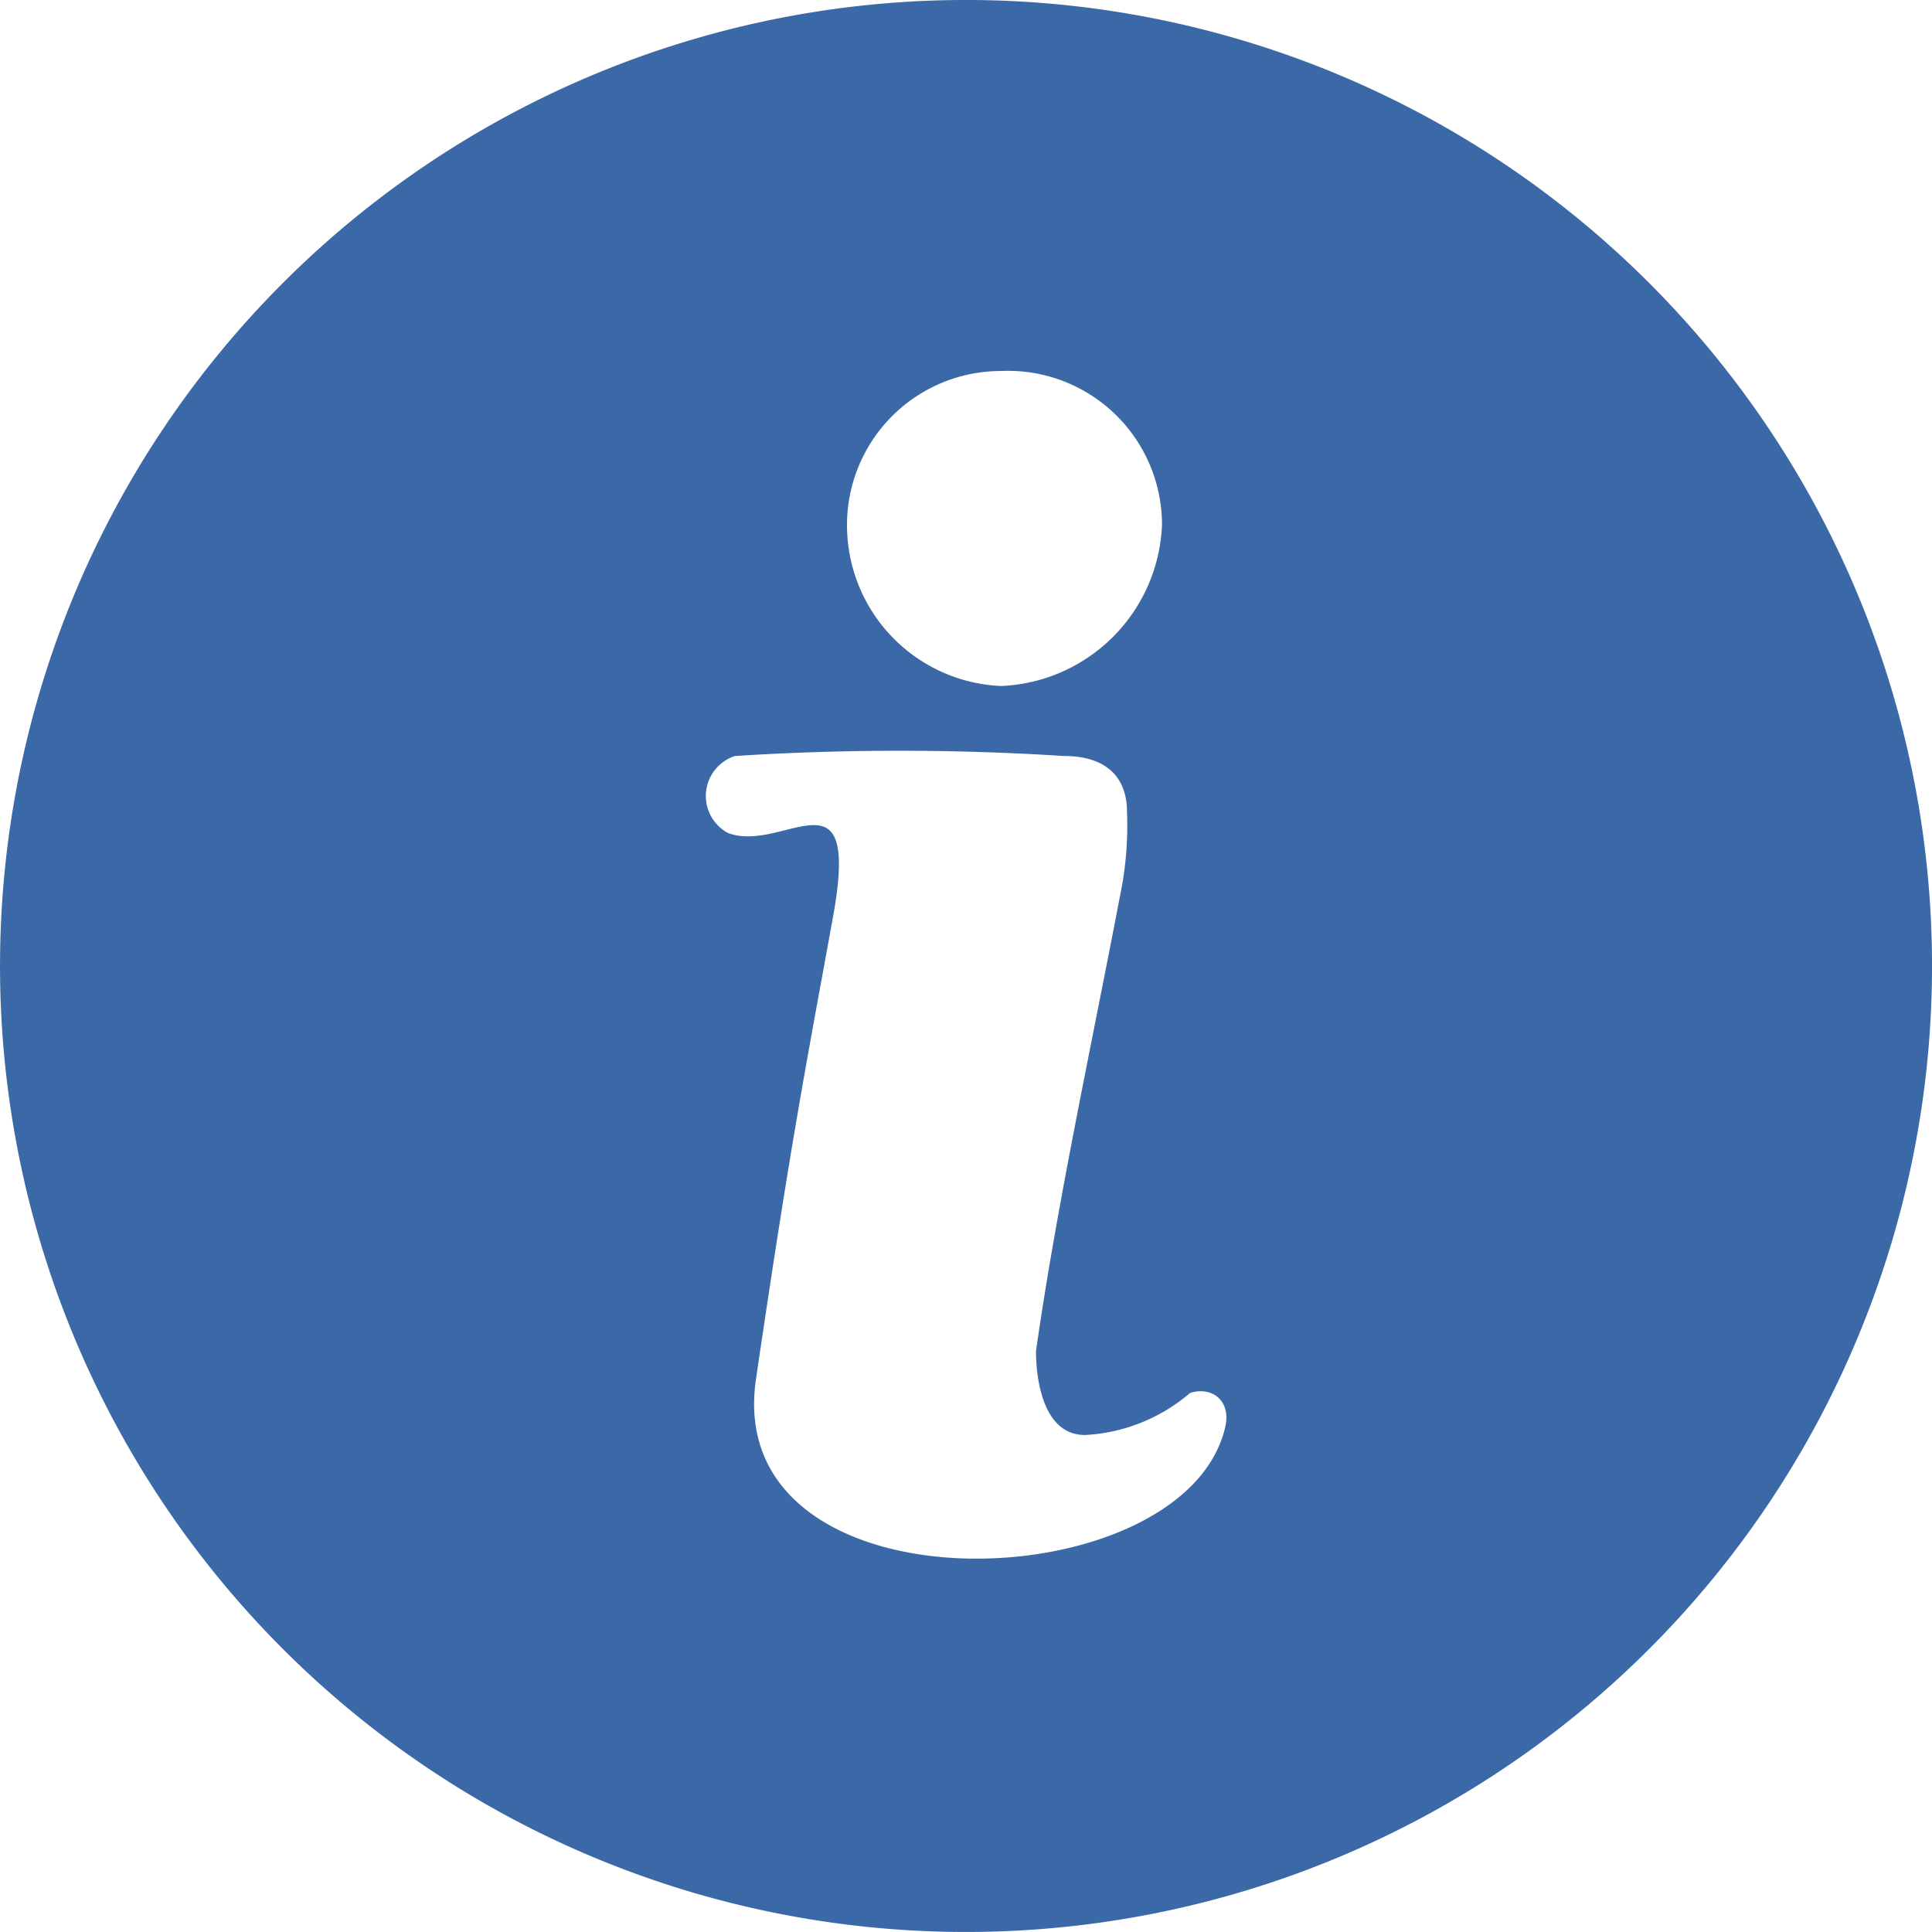
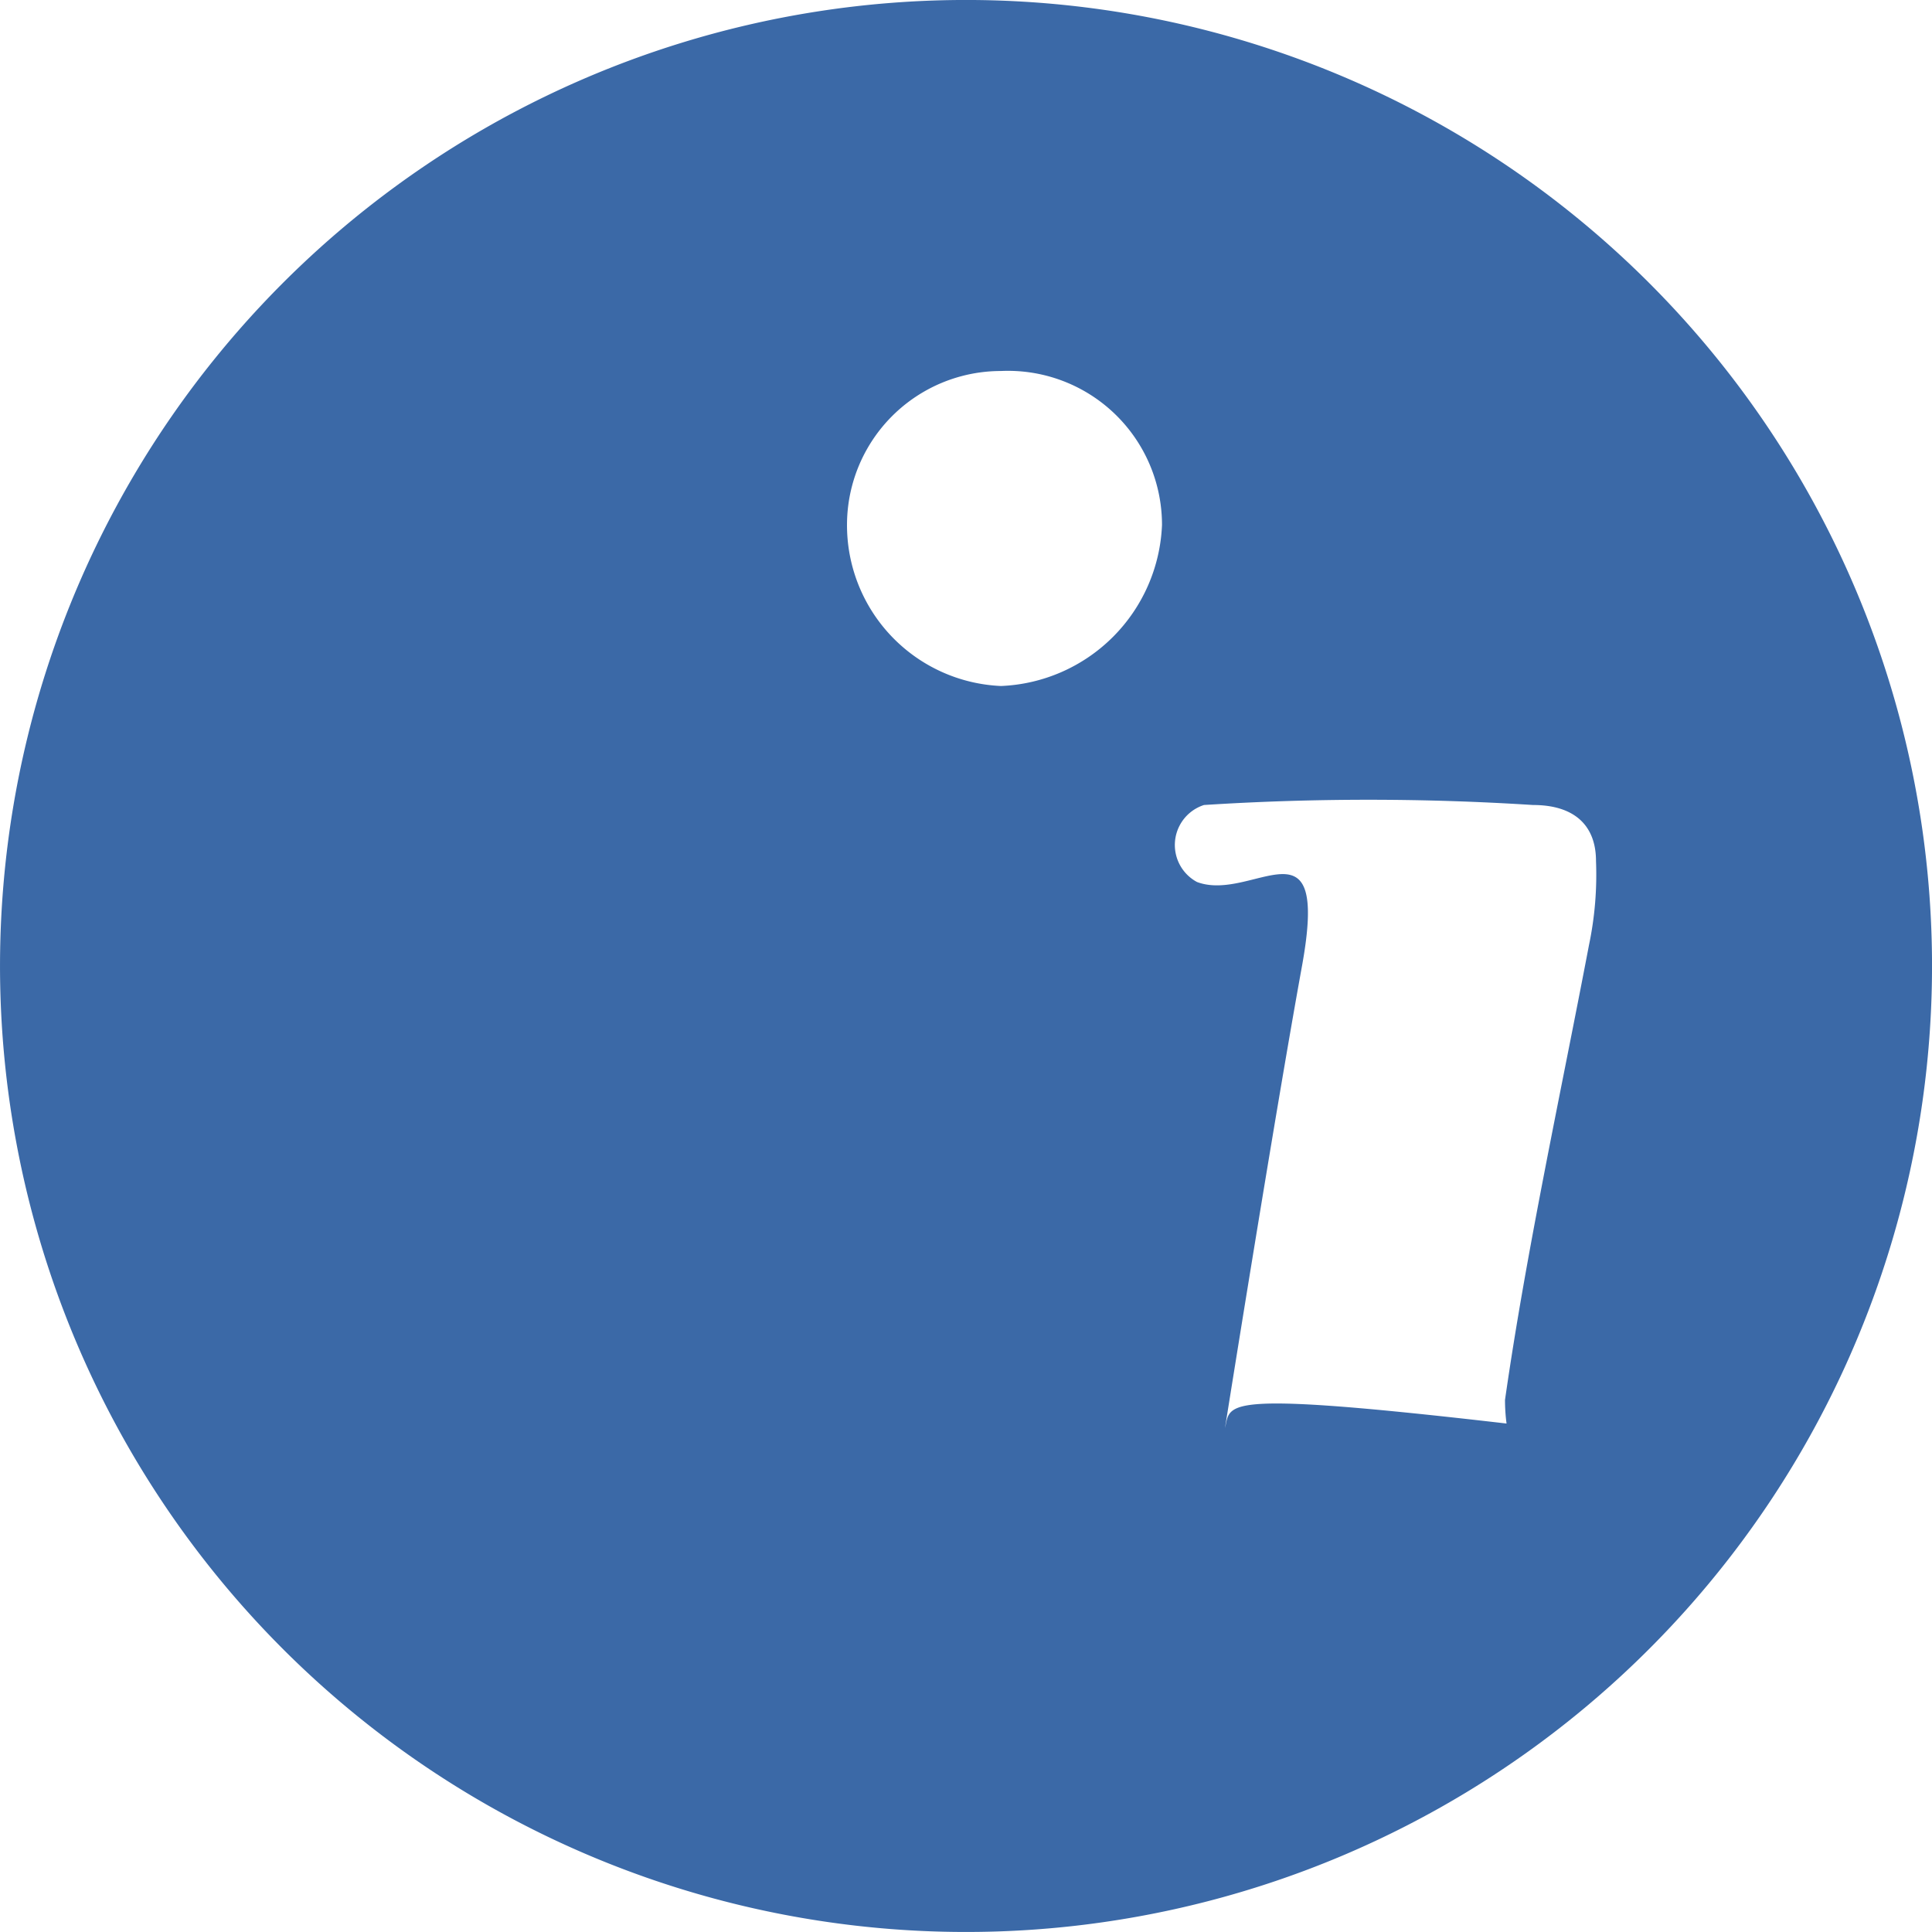
<svg xmlns="http://www.w3.org/2000/svg" viewBox="0 0 27.6 27.6">
  <defs>
    <style>.cls-1{fill:#3b69a7;}</style>
  </defs>
  <title>inf_1</title>
  <g id="Capa_2" data-name="Capa 2">
    <g id="PACKS">
-       <path class="cls-1" d="M13.7,0A13.8,13.8,0,1,0,27.6,13.7,13.8,13.8,0,0,0,13.7,0Zm.6,5.3a2.2,2.2,0,0,1,2.3,2.2,2.4,2.4,0,0,1-2.3,2.3,2.3,2.3,0,0,1-2.2-2.3A2.2,2.2,0,0,1,14.3,5.3Zm3.2,15.1c-.6,2.5-7.2,2.7-6.7-.7s.7-4.4,1.1-6.6-.7-.9-1.5-1.2a.6.6,0,0,1,.1-1.1,36.9,36.9,0,0,1,4.7,0c.6,0,.9.3.9.8a4.9,4.9,0,0,1-.1,1.2c-.4,2.1-.9,4.4-1.2,6.5,0,.4.1,1.2.7,1.2a2.5,2.5,0,0,0,1.5-.6C17.3,19.8,17.6,20,17.5,20.4Z" />
+       <path class="cls-1" d="M13.7,0A13.8,13.8,0,1,0,27.6,13.7,13.8,13.8,0,0,0,13.7,0Zm.6,5.3a2.2,2.2,0,0,1,2.3,2.2,2.4,2.4,0,0,1-2.3,2.3,2.3,2.3,0,0,1-2.2-2.3A2.2,2.2,0,0,1,14.3,5.3Zm3.2,15.1s.7-4.4,1.1-6.6-.7-.9-1.5-1.2a.6.6,0,0,1,.1-1.1,36.9,36.9,0,0,1,4.7,0c.6,0,.9.3.9.8a4.9,4.9,0,0,1-.1,1.2c-.4,2.1-.9,4.4-1.2,6.5,0,.4.1,1.2.7,1.2a2.5,2.5,0,0,0,1.5-.6C17.3,19.8,17.6,20,17.5,20.4Z" />
    </g>
  </g>
</svg>